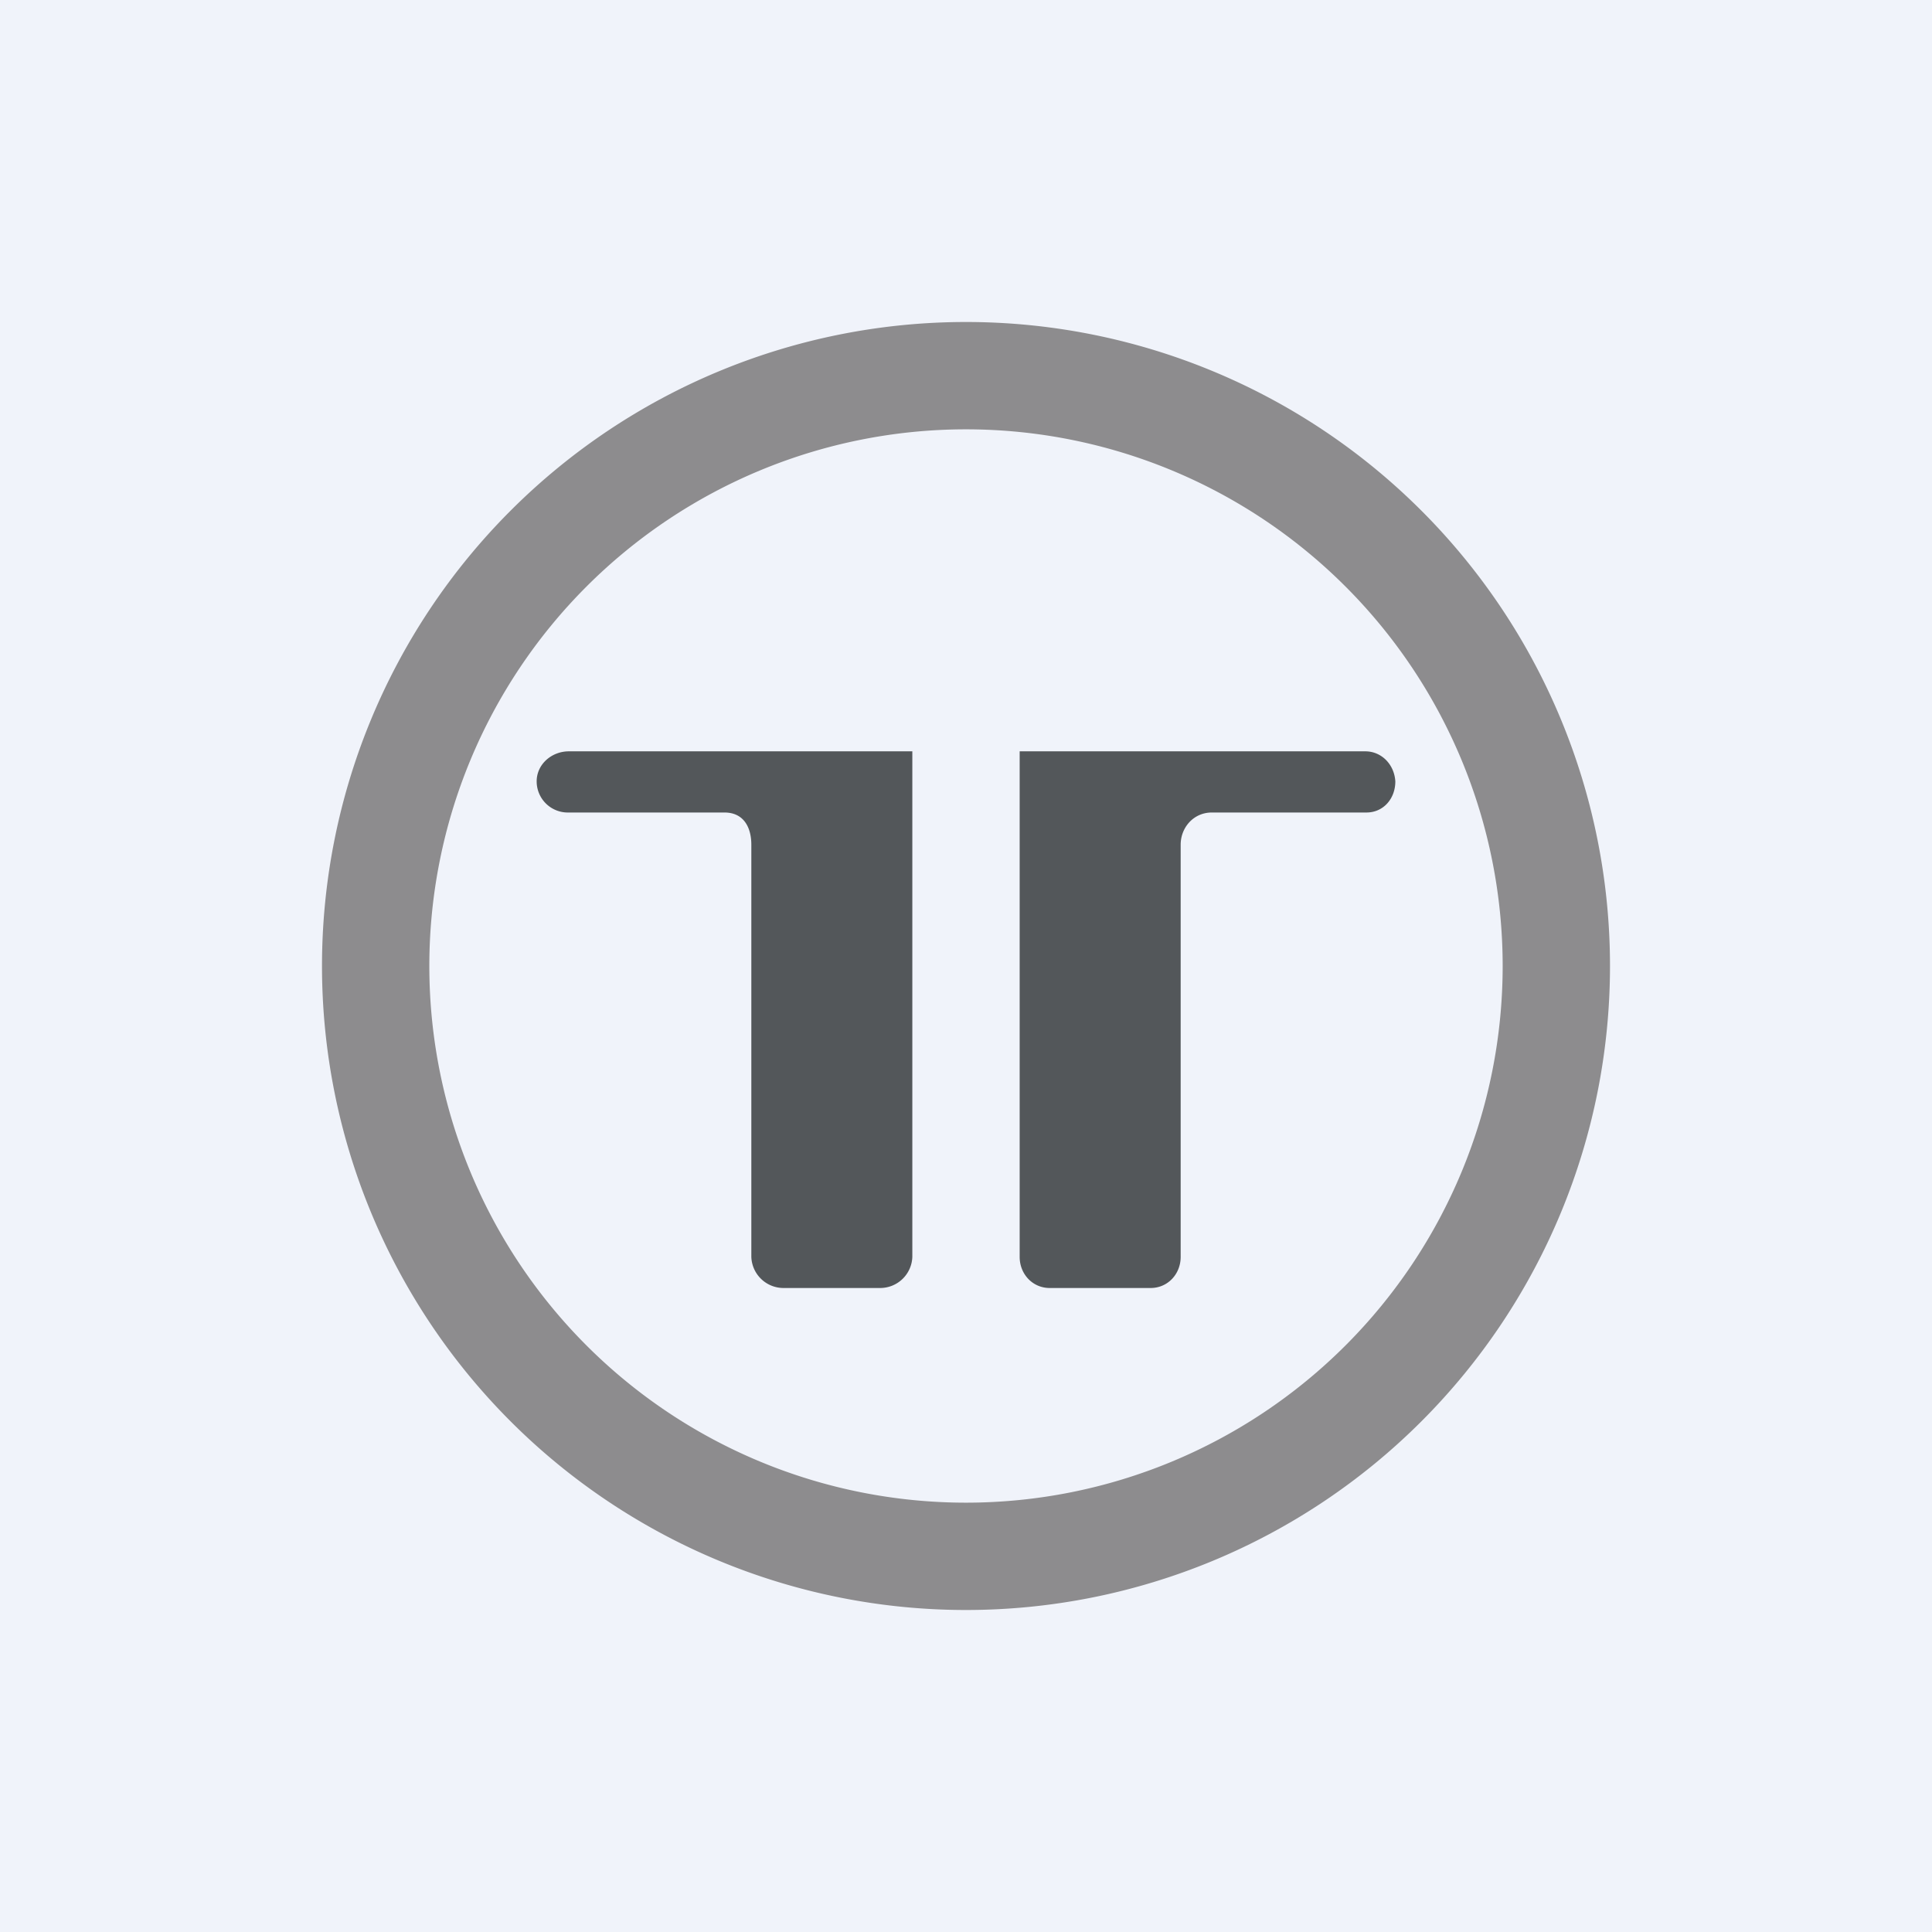
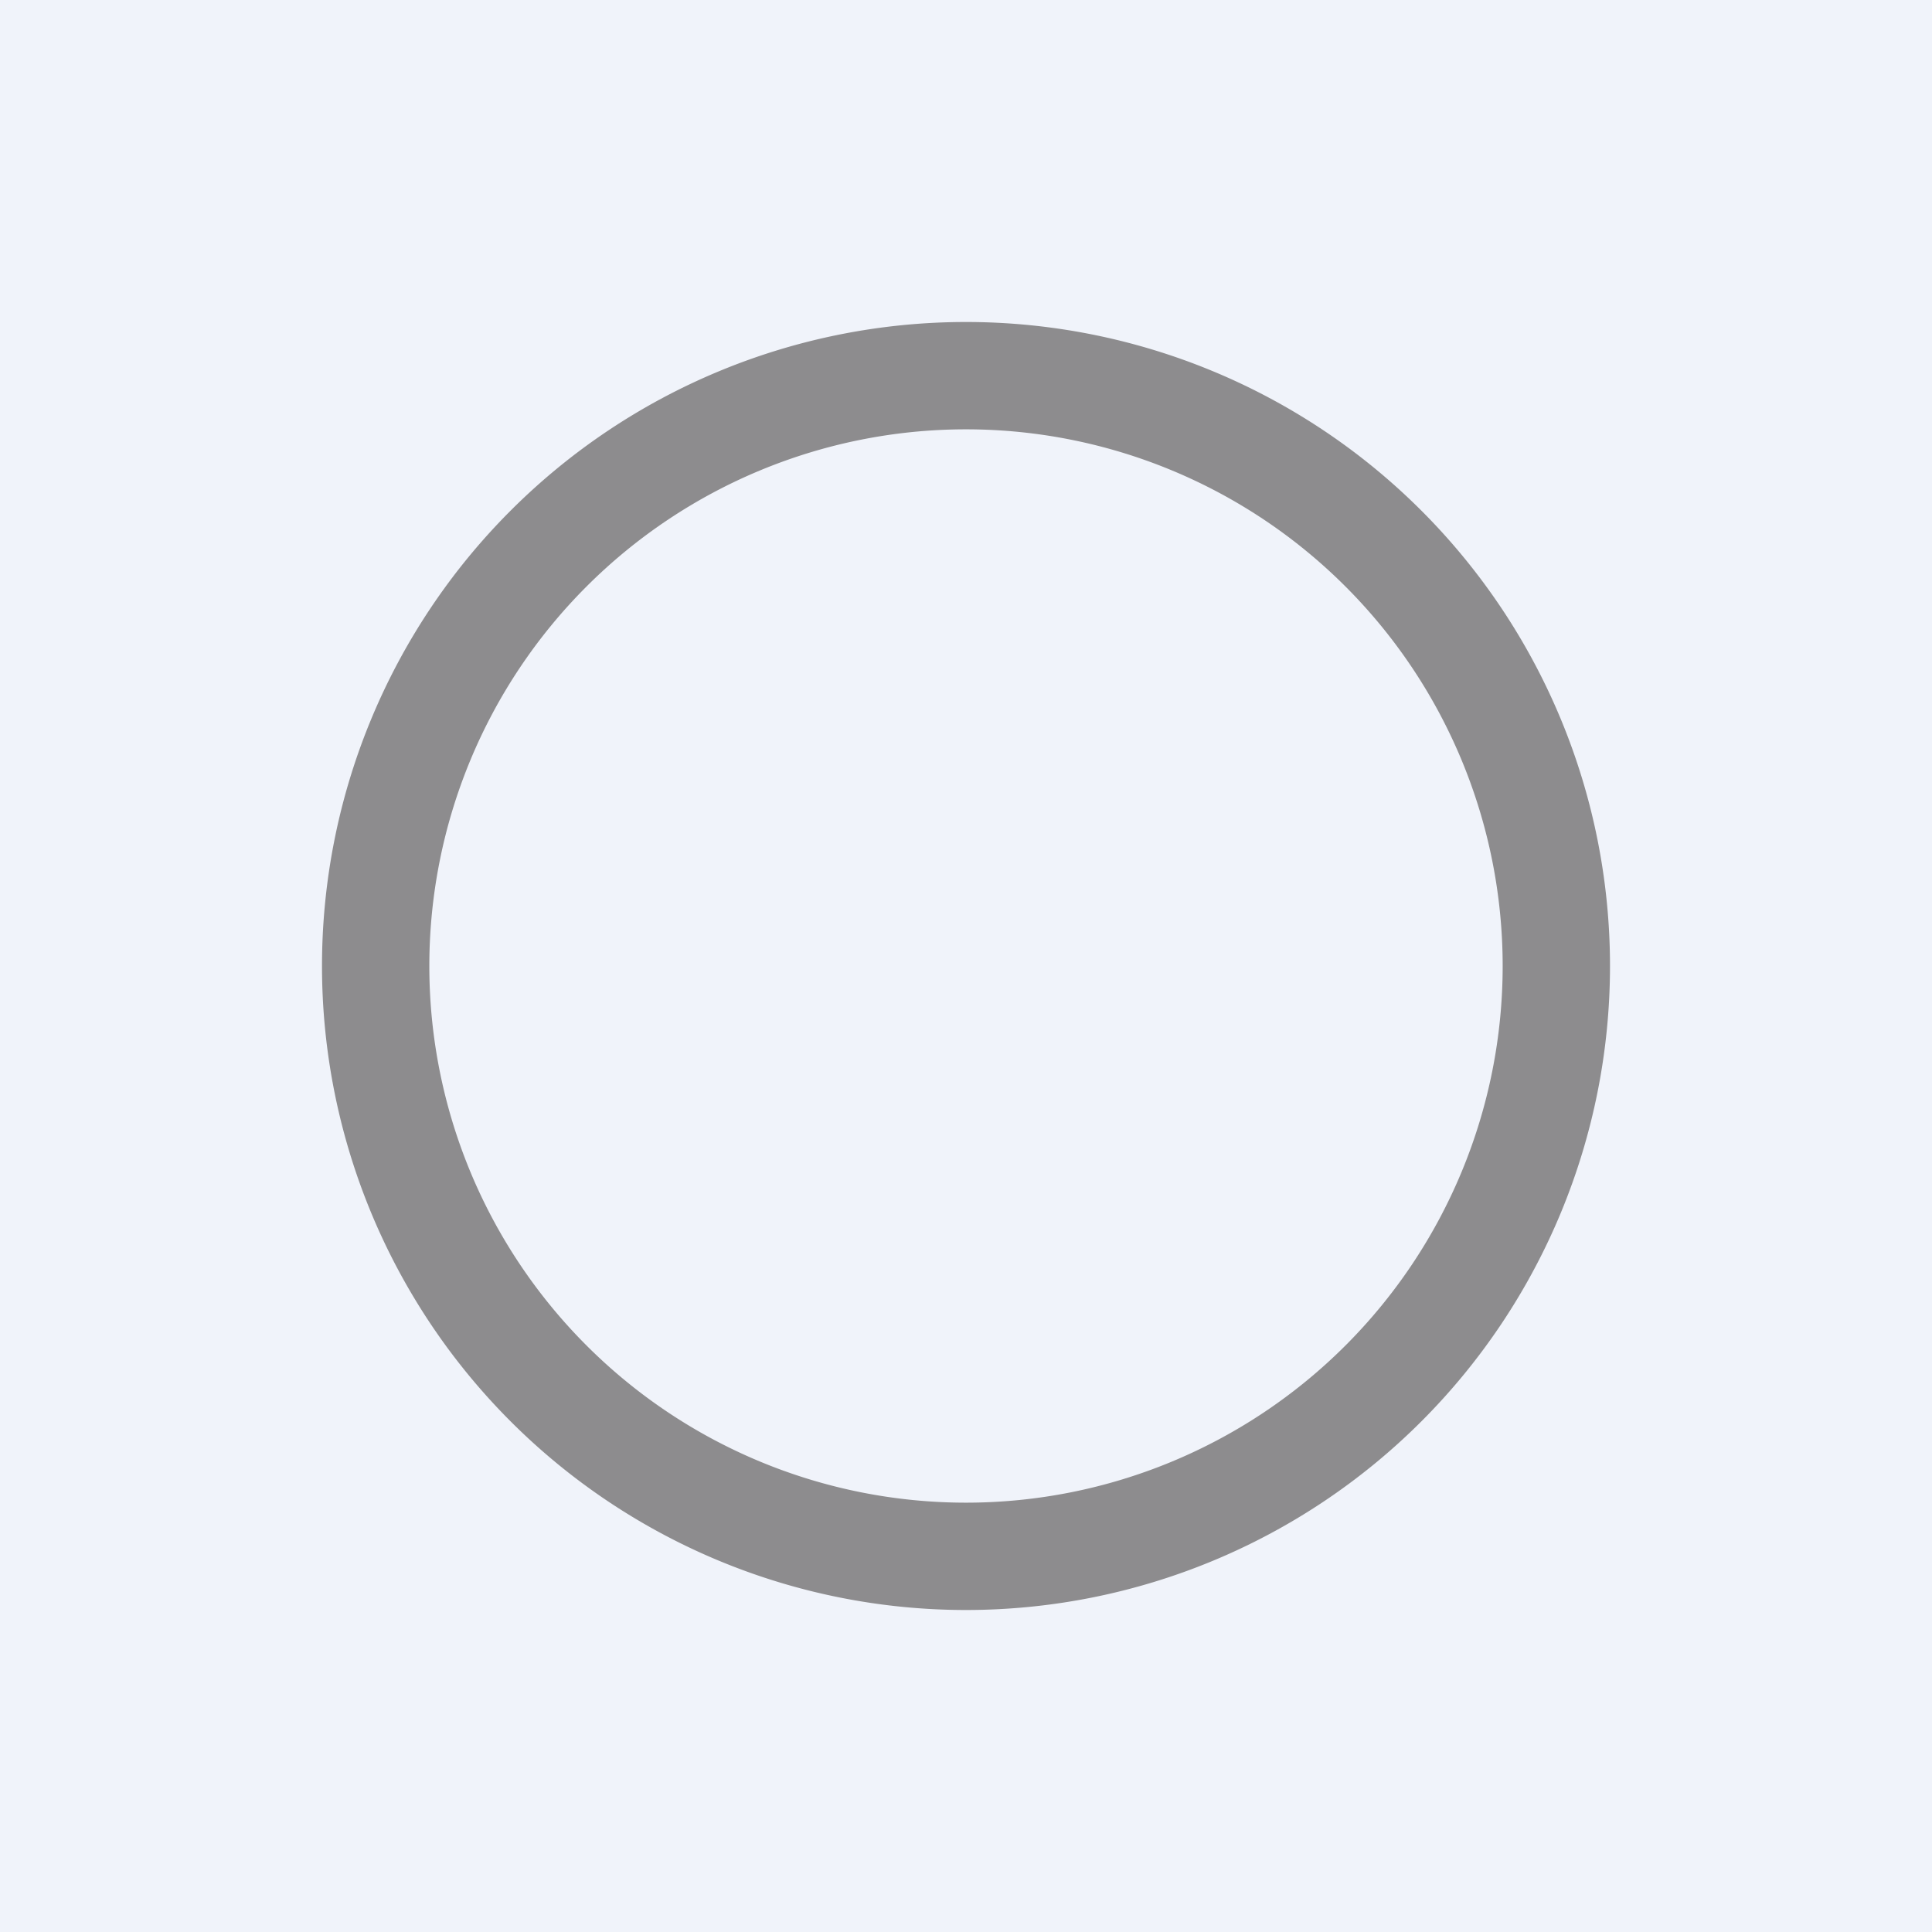
<svg xmlns="http://www.w3.org/2000/svg" width="18" height="18" viewBox="0 0 18 18">
  <path fill="#F0F3FA" d="M0 0h18v18H0z" />
-   <path d="M12.72 7H9.5v4.71c0 .16.12.29.28.29h.94c.16 0 .28-.13.28-.29V7.87c0-.16.12-.3.29-.3h1.44c.16 0 .27-.13.27-.29-.01-.16-.13-.28-.28-.28ZM5.3 7h3.2v4.71a.3.3 0 0 1-.3.29h-.9a.3.3 0 0 1-.3-.29V7.87c0-.16-.07-.3-.25-.3H5.29A.29.29 0 0 1 5 7.28c0-.16.14-.28.3-.28Z" fill="#53575A" />
  <path fill-rule="evenodd" d="M9 14A5 5 0 1 0 9 4a5 5 0 0 0 0 10Zm0 1A6 6 0 1 0 9 3a6 6 0 0 0 0 12Z" fill="#8D8C8E" />
</svg>